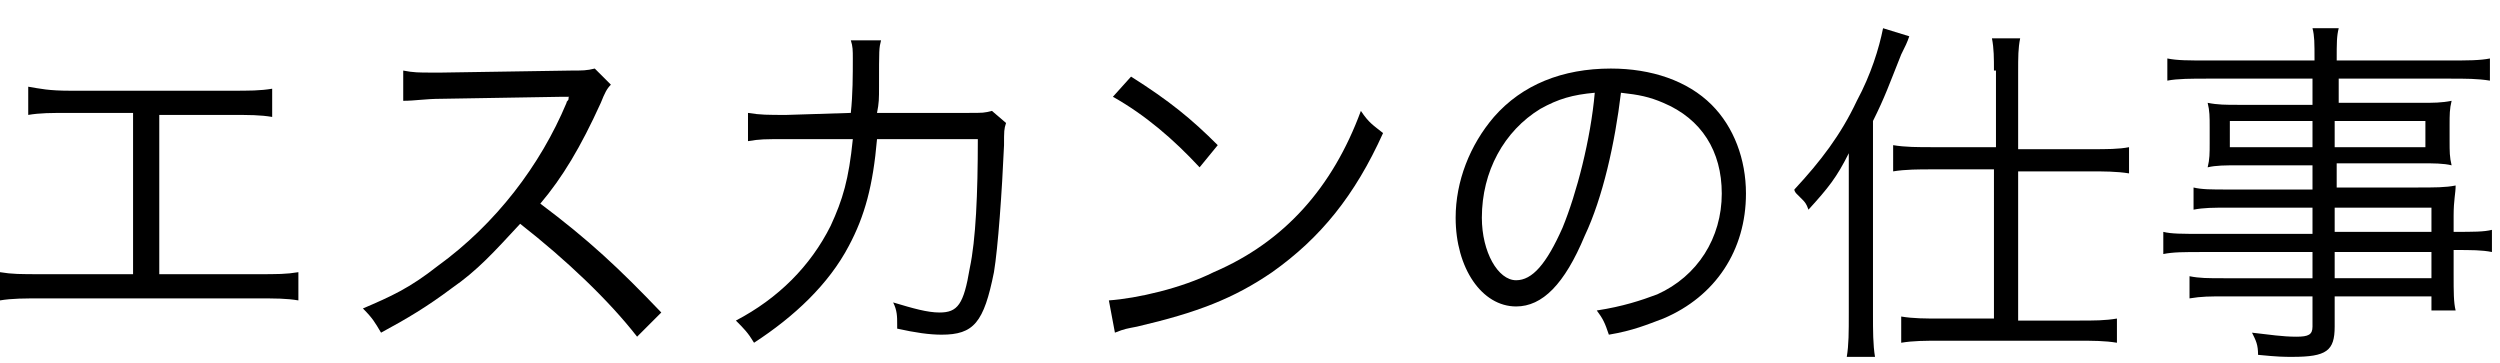
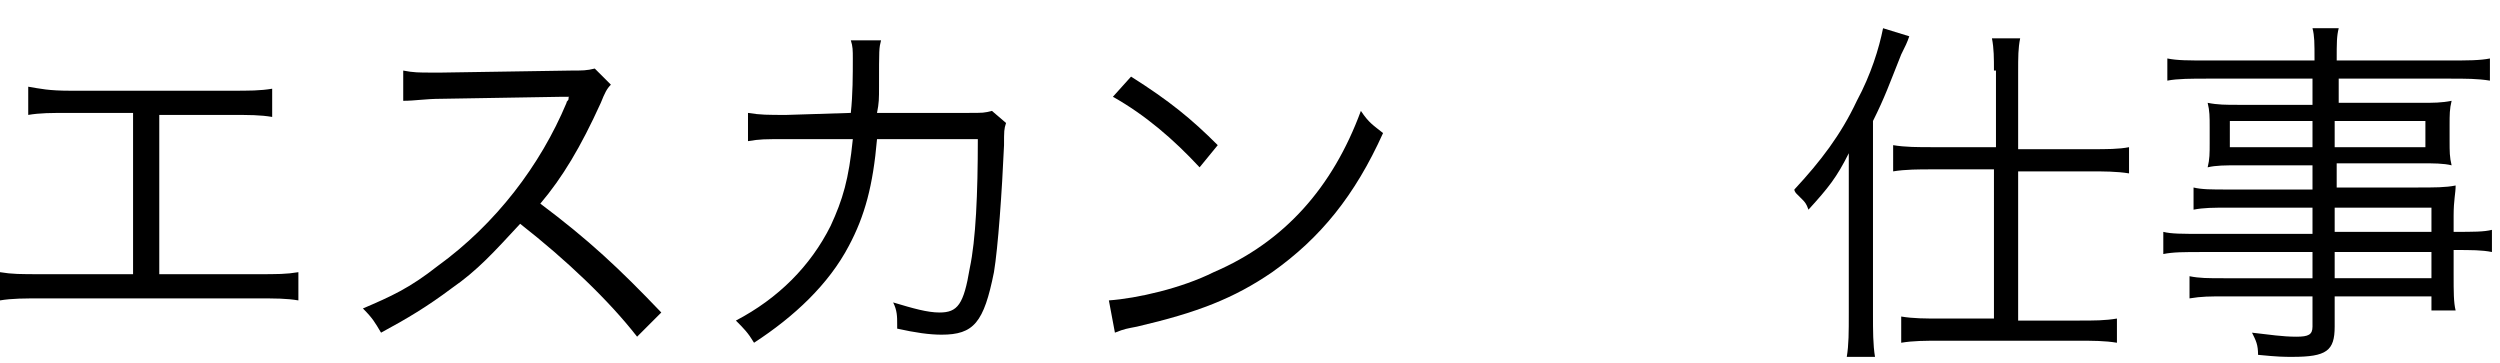
<svg xmlns="http://www.w3.org/2000/svg" version="1.1" id="レイヤー_1" x="0px" y="0px" viewBox="0 0 124 18" style="enable-background:new 0 0 124 18;" xml:space="preserve">
  <g>
    <path d="M7.9,13.6h4.8c1.1,0,1.5,0,2.1-0.1v1.4c-0.6-0.1-1.1-0.1-2.1-0.1H2.1c-0.9,0-1.5,0-2.1,0.1v-1.4c0.6,0.1,1,0.1,2.1,0.1h4.5   v-8H3.5c-1,0-1.5,0-2.1,0.1V4.3C2,4.4,2.4,4.5,3.5,4.5h7.9c1,0,1.5,0,2.1-0.1v1.4c-0.6-0.1-1.1-0.1-2.1-0.1H7.9V13.6z" />
    <path d="M31.6,16.7c-1.4-1.8-3.5-3.8-5.8-5.6c-1.3,1.4-2.1,2.3-3.4,3.2c-1.2,0.9-2.2,1.5-3.5,2.2c-0.3-0.5-0.4-0.7-0.9-1.2   c1.4-0.6,2.3-1,3.7-2.1c2.9-2.1,5.1-5,6.4-8.1c0-0.1,0.1-0.1,0.1-0.2c0-0.1,0-0.1,0.1-0.1c-0.2,0-0.2,0-0.4,0l-6,0.1   c-0.8,0-1.3,0.1-1.9,0.1l0-1.5c0.5,0.1,0.8,0.1,1.4,0.1c0.1,0,0.2,0,0.5,0l6.4-0.1c0.6,0,0.8,0,1.2-0.1l0.8,0.8   c-0.2,0.2-0.3,0.4-0.5,0.9c-1,2.2-1.9,3.7-3,5c2.4,1.8,3.9,3.2,6,5.4L31.6,16.7z" />
    <path d="M42.2,5.6c0.1-0.9,0.1-1.9,0.1-2.7c0-0.4,0-0.6-0.1-0.9l1.5,0c-0.1,0.4-0.1,0.4-0.1,2.3c0,0.6,0,0.8-0.1,1.3l4.5,0   c0.8,0,0.8,0,1.2-0.1l0.7,0.6c-0.1,0.3-0.1,0.4-0.1,1.1c-0.1,2.3-0.3,5.1-0.5,6.3c-0.5,2.5-1,3.1-2.6,3.1c-0.6,0-1.3-0.1-2.2-0.3   c0-0.1,0-0.2,0-0.2c0-0.4,0-0.7-0.2-1.1c1,0.3,1.7,0.5,2.3,0.5c0.9,0,1.2-0.4,1.5-2.2c0.3-1.4,0.4-3.7,0.4-6.4l-5,0   c-0.2,2.3-0.6,3.8-1.4,5.3c-1,1.9-2.7,3.5-4.7,4.8c-0.3-0.5-0.5-0.7-0.9-1.1c2.1-1.1,3.7-2.7,4.7-4.7c0.6-1.3,0.9-2.3,1.1-4.3   l-3.3,0c-1.1,0-1.3,0-1.9,0.1l0-1.4c0.6,0.1,1,0.1,1.9,0.1L42.2,5.6z" />
    <path d="M55,14.9c1.4-0.1,3.6-0.6,5.2-1.4c3.5-1.5,5.9-4.2,7.3-8c0.4,0.6,0.6,0.7,1.1,1.1c-1.4,3.1-3.1,5.2-5.5,6.9   c-1.9,1.3-3.7,2-6.7,2.7c-0.5,0.1-0.6,0.1-1.1,0.3L55,14.9z M56.1,3.8c1.9,1.2,3,2.1,4.3,3.4l-0.9,1.1c-1.3-1.4-2.7-2.6-4.3-3.5   L56.1,3.8z" />
-     <path d="M78.6,11.7c-1,2.4-2.1,3.5-3.4,3.5c-1.7,0-3-1.9-3-4.4c0-1.8,0.7-3.6,1.9-5c1.4-1.6,3.4-2.4,5.8-2.4c2,0,3.8,0.6,5,1.8   c1.1,1.1,1.7,2.7,1.7,4.4c0,2.8-1.5,5.1-4.1,6.2c-0.8,0.3-1.5,0.6-2.7,0.8c-0.2-0.6-0.3-0.8-0.6-1.2c1.3-0.2,2.2-0.5,3-0.8   c2-0.9,3.2-2.8,3.2-5c0-2.1-1-3.7-2.9-4.5c-0.7-0.3-1.2-0.4-2.1-0.5C80.1,7.1,79.5,9.8,78.6,11.7z M76.4,5.4   c-1.8,1.1-2.9,3.1-2.9,5.4c0,1.7,0.8,3.1,1.7,3.1c0.8,0,1.5-0.8,2.3-2.6c0.7-1.7,1.4-4.4,1.6-6.7C78,4.7,77.3,4.9,76.4,5.4z" />
    <path d="M91.7,9.8c0-0.8,0-1.1,0-2.2c-0.6,1.2-1,1.7-2,2.8c-0.1-0.3-0.2-0.4-0.3-0.5c0,0-0.1-0.1-0.3-0.3c0,0-0.1-0.1-0.1-0.2   C90.3,8,91.3,6.7,92.1,5c0.7-1.3,1.1-2.6,1.3-3.6l1.3,0.4c-0.1,0.3-0.2,0.5-0.4,0.9c-0.6,1.5-0.8,2.1-1.4,3.3v9.6   c0,0.8,0,1.5,0.1,2.1h-1.4c0.1-0.6,0.1-1.2,0.1-2.2V9.8z M98.9,3.5c0-0.6,0-1.1-0.1-1.6h1.4c-0.1,0.5-0.1,0.9-0.1,1.7v3.8h3.6   c0.8,0,1.4,0,1.9-0.1v1.3c-0.6-0.1-1.3-0.1-1.9-0.1h-3.6v7.4h3c0.8,0,1.3,0,1.9-0.1V17c-0.6-0.1-1.2-0.1-1.9-0.1h-6.9   c-0.7,0-1.3,0-1.9,0.1v-1.3c0.6,0.1,1.2,0.1,1.9,0.1h2.7V8.4h-3.1c-0.6,0-1.3,0-1.9,0.1V7.2c0.6,0.1,1.2,0.1,2,0.1h3.1V3.5z" />
    <path d="M114.7,10.3h-4.2c-0.7,0-1.2,0-1.7,0.1V9.3c0.4,0.1,0.9,0.1,1.7,0.1h4.2V8.2H111c-0.6,0-1.1,0-1.5,0.1   c0.1-0.4,0.1-0.7,0.1-1.2V6.3c0-0.5,0-0.8-0.1-1.2c0.5,0.1,0.9,0.1,1.5,0.1h3.7V3.9h-5.2c-0.8,0-1.5,0-2,0.1V2.9   c0.5,0.1,1,0.1,2.1,0.1h5.2c0-0.9,0-1.2-0.1-1.6h1.3c-0.1,0.4-0.1,0.7-0.1,1.6h5.5c1,0,1.6,0,2.1-0.1V4c-0.6-0.1-1.2-0.1-2-0.1   h-5.5v1.2h4.1c0.6,0,1,0,1.5-0.1c-0.1,0.4-0.1,0.7-0.1,1.2v0.8c0,0.5,0,0.8,0.1,1.2c-0.4-0.1-0.9-0.1-1.5-0.1h-4.2v1.2h3.9   c1,0,1.5,0,2-0.1c0,0.4-0.1,0.7-0.1,1.5v0.8c1,0,1.5,0,1.9-0.1v1.1c-0.5-0.1-1-0.1-1.9-0.1v1.2c0,0.9,0,1.4,0.1,1.8h-1.2v-0.7h-4.8   v1.5c0,1.2-0.4,1.5-2.1,1.5c-0.4,0-0.7,0-1.7-0.1c0-0.5-0.1-0.7-0.3-1.1c0.9,0.1,1.5,0.2,2.2,0.2c0.6,0,0.8-0.1,0.8-0.5v-1.5h-4.3   c-0.8,0-1.2,0-1.8,0.1v-1.1c0.5,0.1,0.9,0.1,1.7,0.1h4.4v-1.3h-5.4c-1,0-1.5,0-2,0.1v-1.1c0.4,0.1,0.9,0.1,2,0.1h5.4V10.3z    M110.6,6v1.3h4.1V6H110.6z M115.8,7.3h4.5V6h-4.5V7.3z M120.6,11.5v-1.2h-4.8v1.2H120.6z M115.8,13.8h4.8v-1.3h-4.8V13.8z" />
  </g>
</svg>